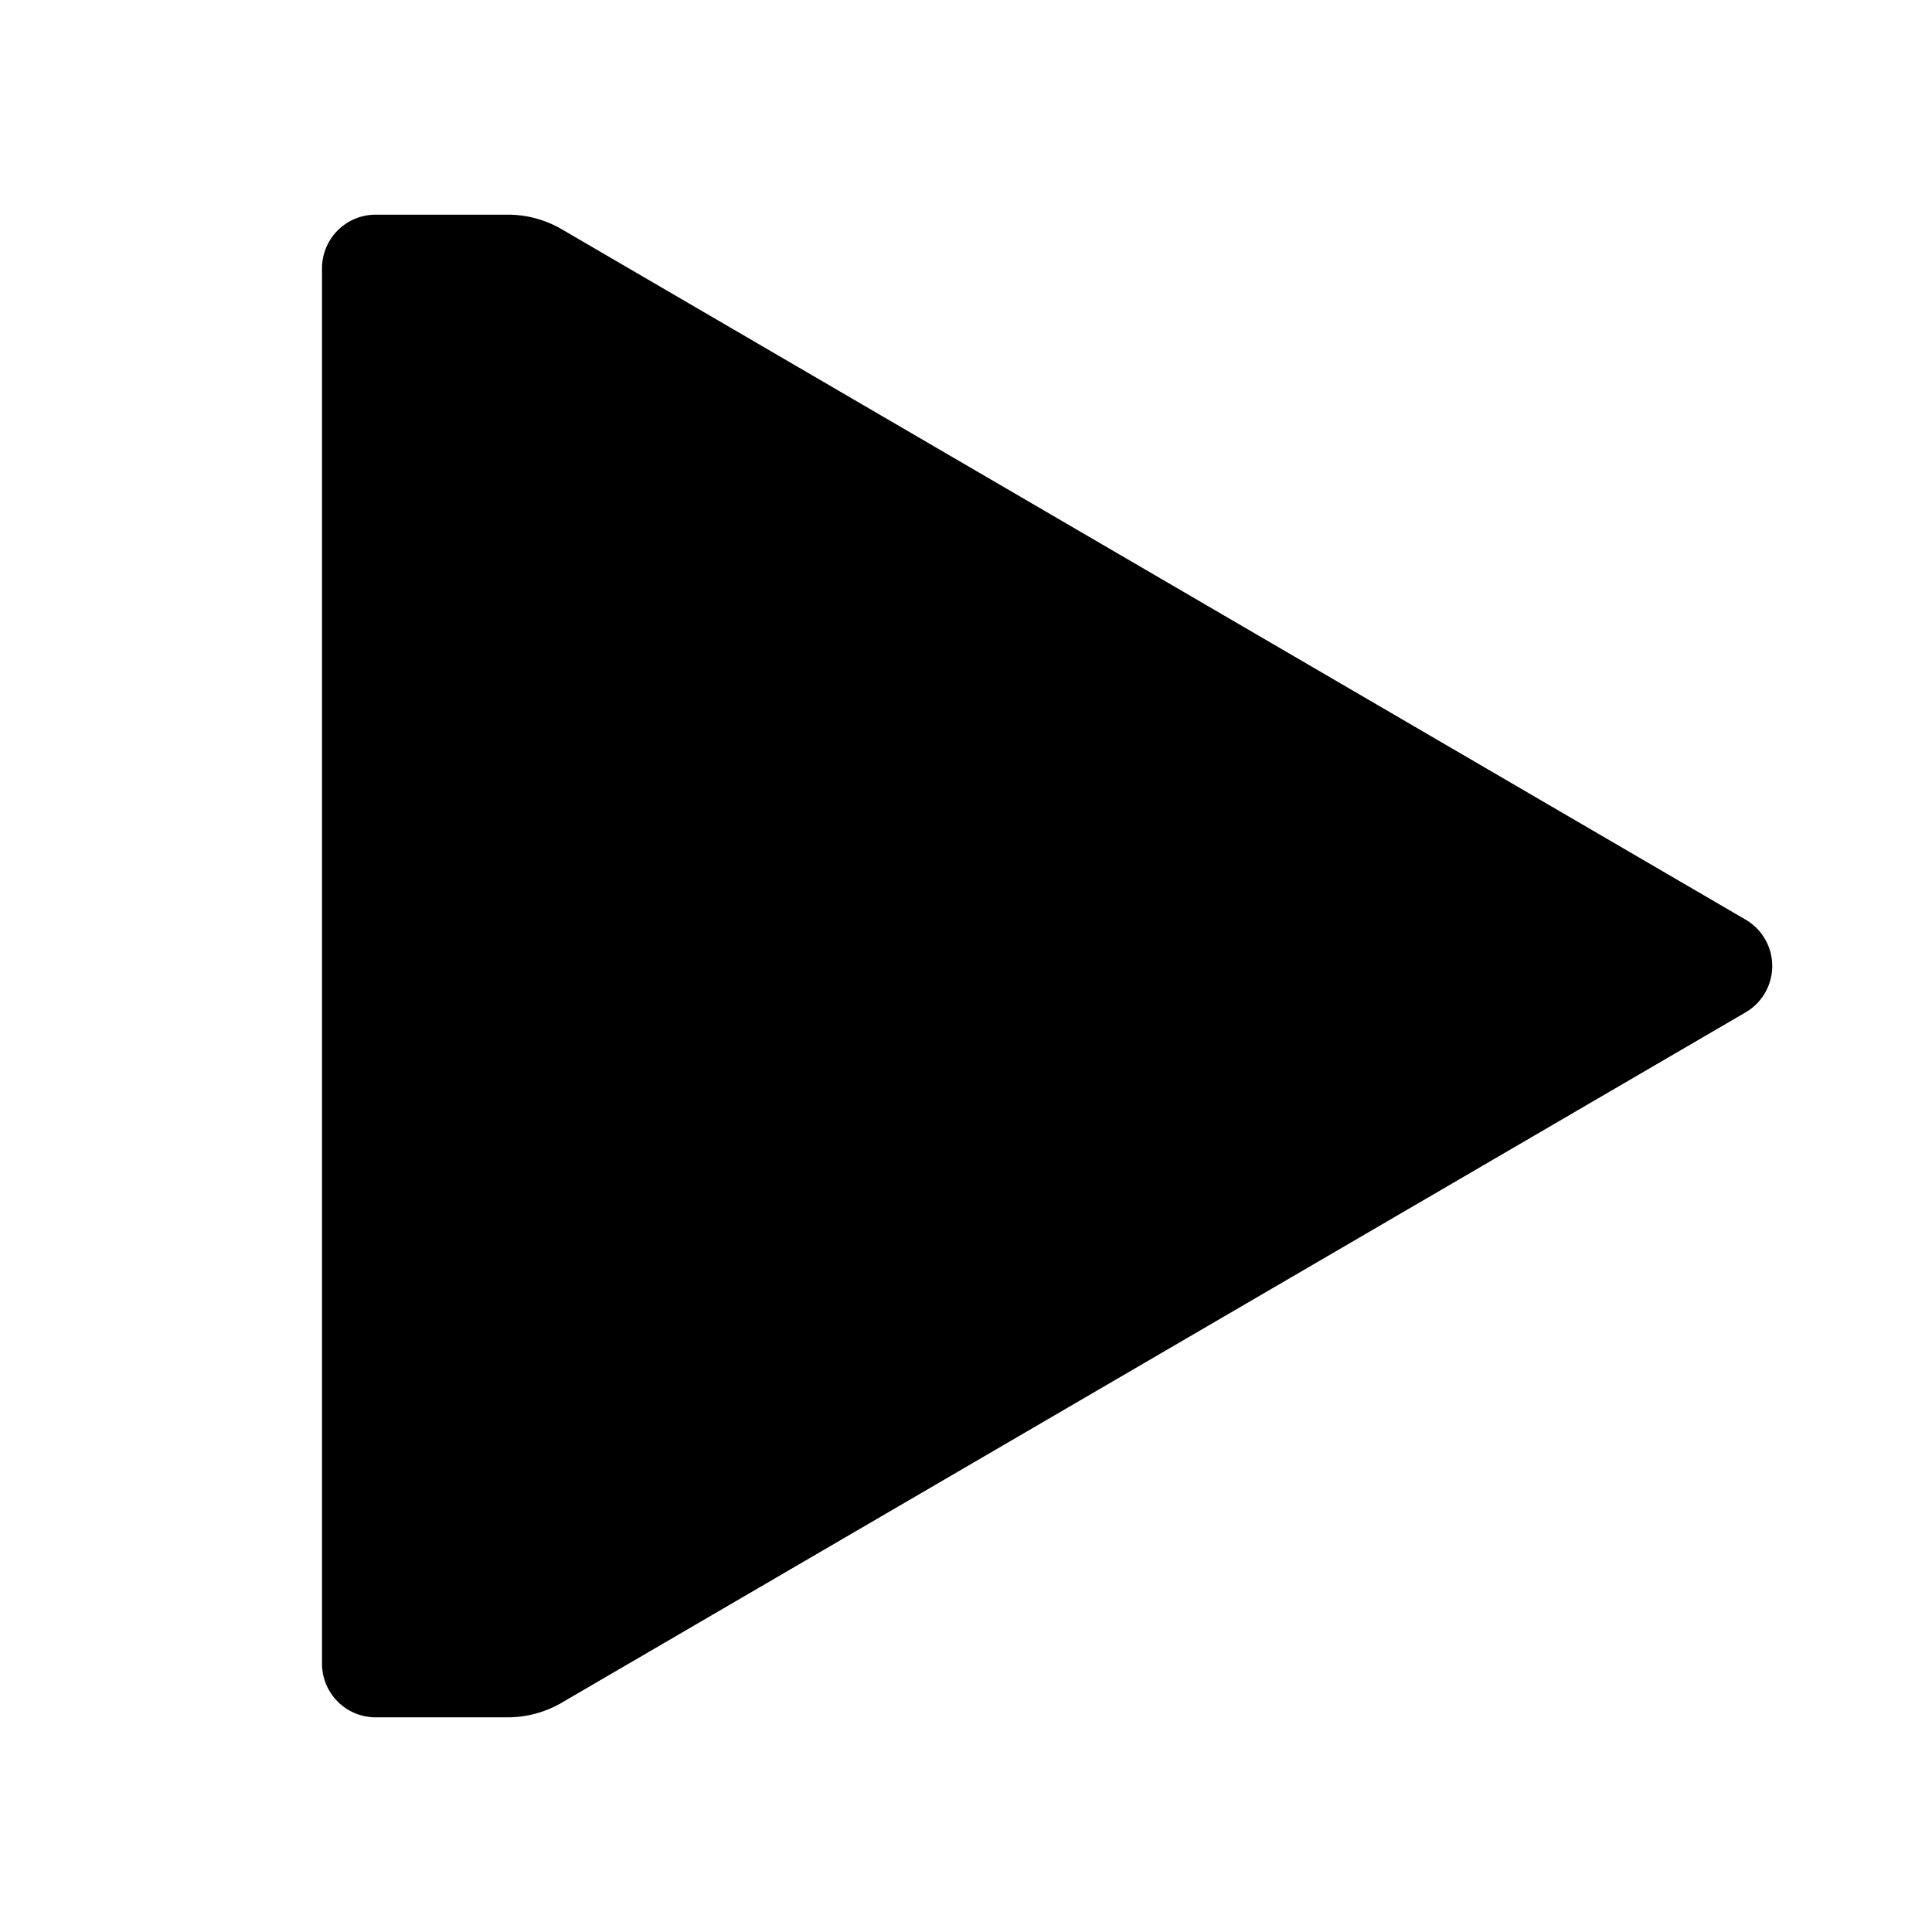
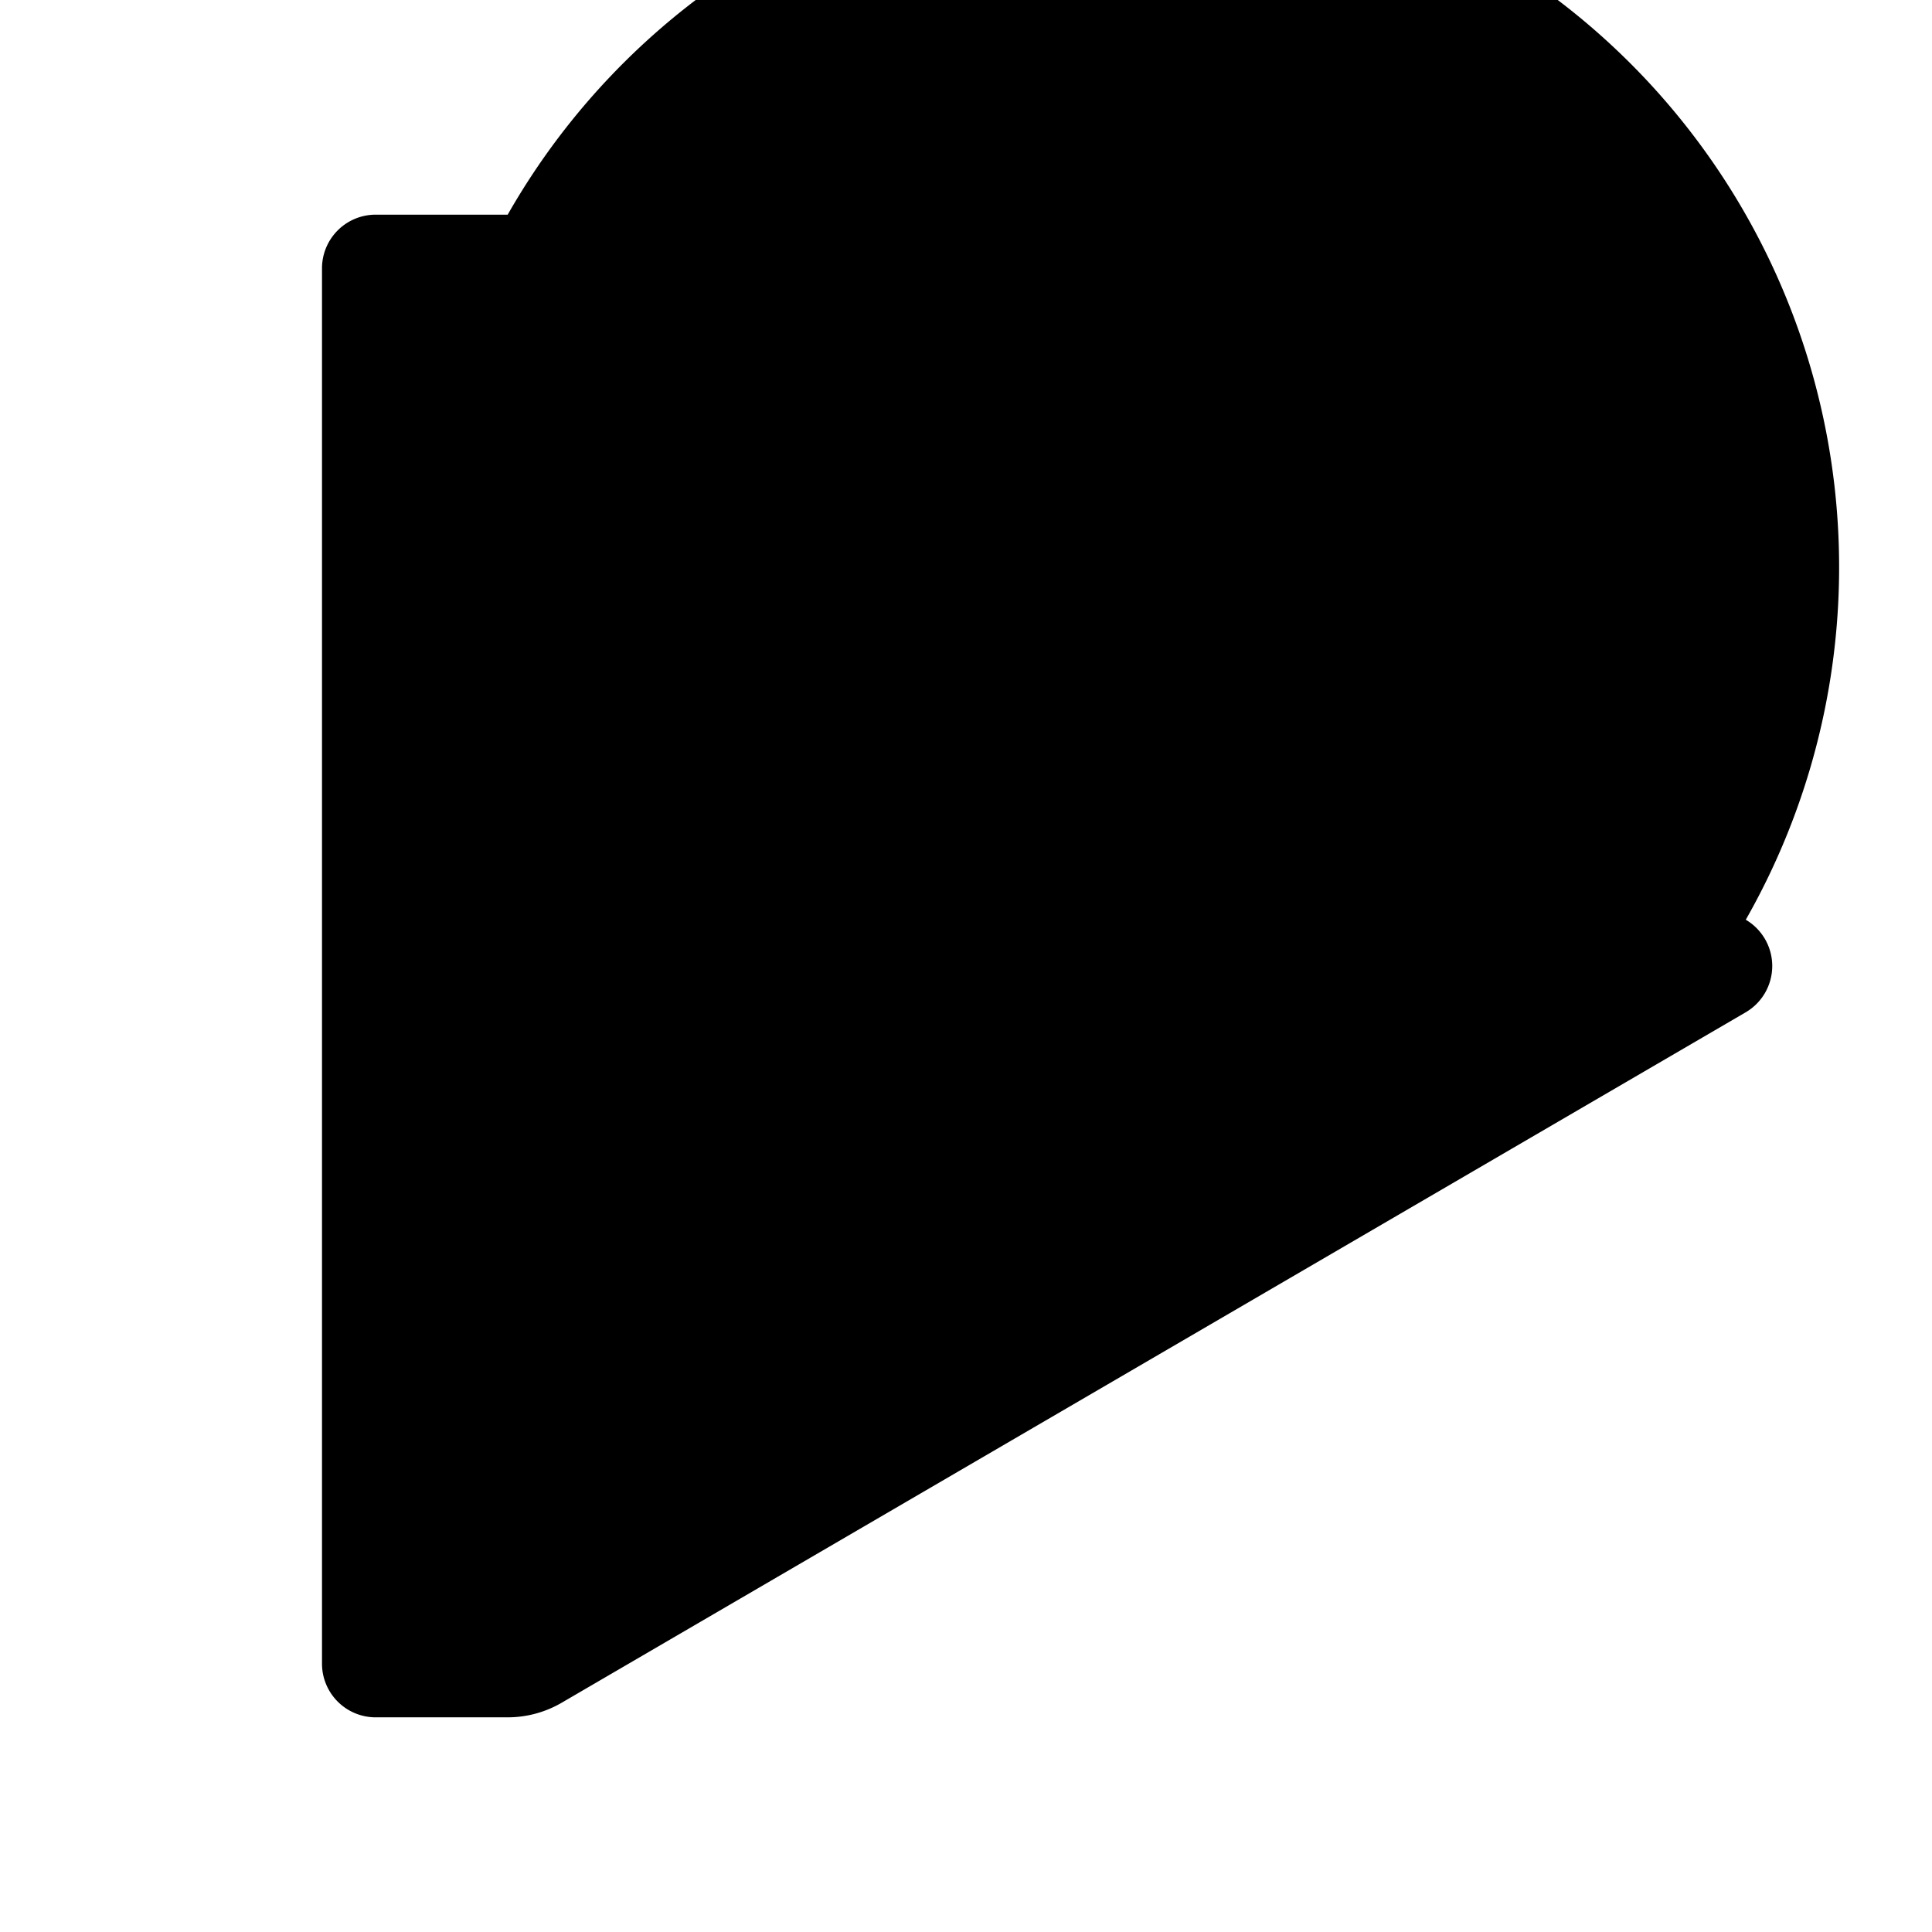
<svg xmlns="http://www.w3.org/2000/svg" height="18" viewBox="0 0 18 18" width="18">
-   <path fill="currentColor" fill-rule="evenodd" d="M4.73,2H3.5a.5.5,0,0,0-.5.5v13a.5.5,0,0,0,.5.5H4.73a1,1,0,0,0,.503-.136l11.032-6.433a.5.5,0,0,0,0-.862L5.234,2.136A1,1,0,0,0,4.73,2Z" />
+   <path fill="currentColor" fill-rule="evenodd" d="M4.73,2H3.5a.5.5,0,0,0-.5.5v13a.5.5,0,0,0,.5.5H4.73a1,1,0,0,0,.503-.136l11.032-6.433a.5.5,0,0,0,0-.862A1,1,0,0,0,4.73,2Z" />
</svg>